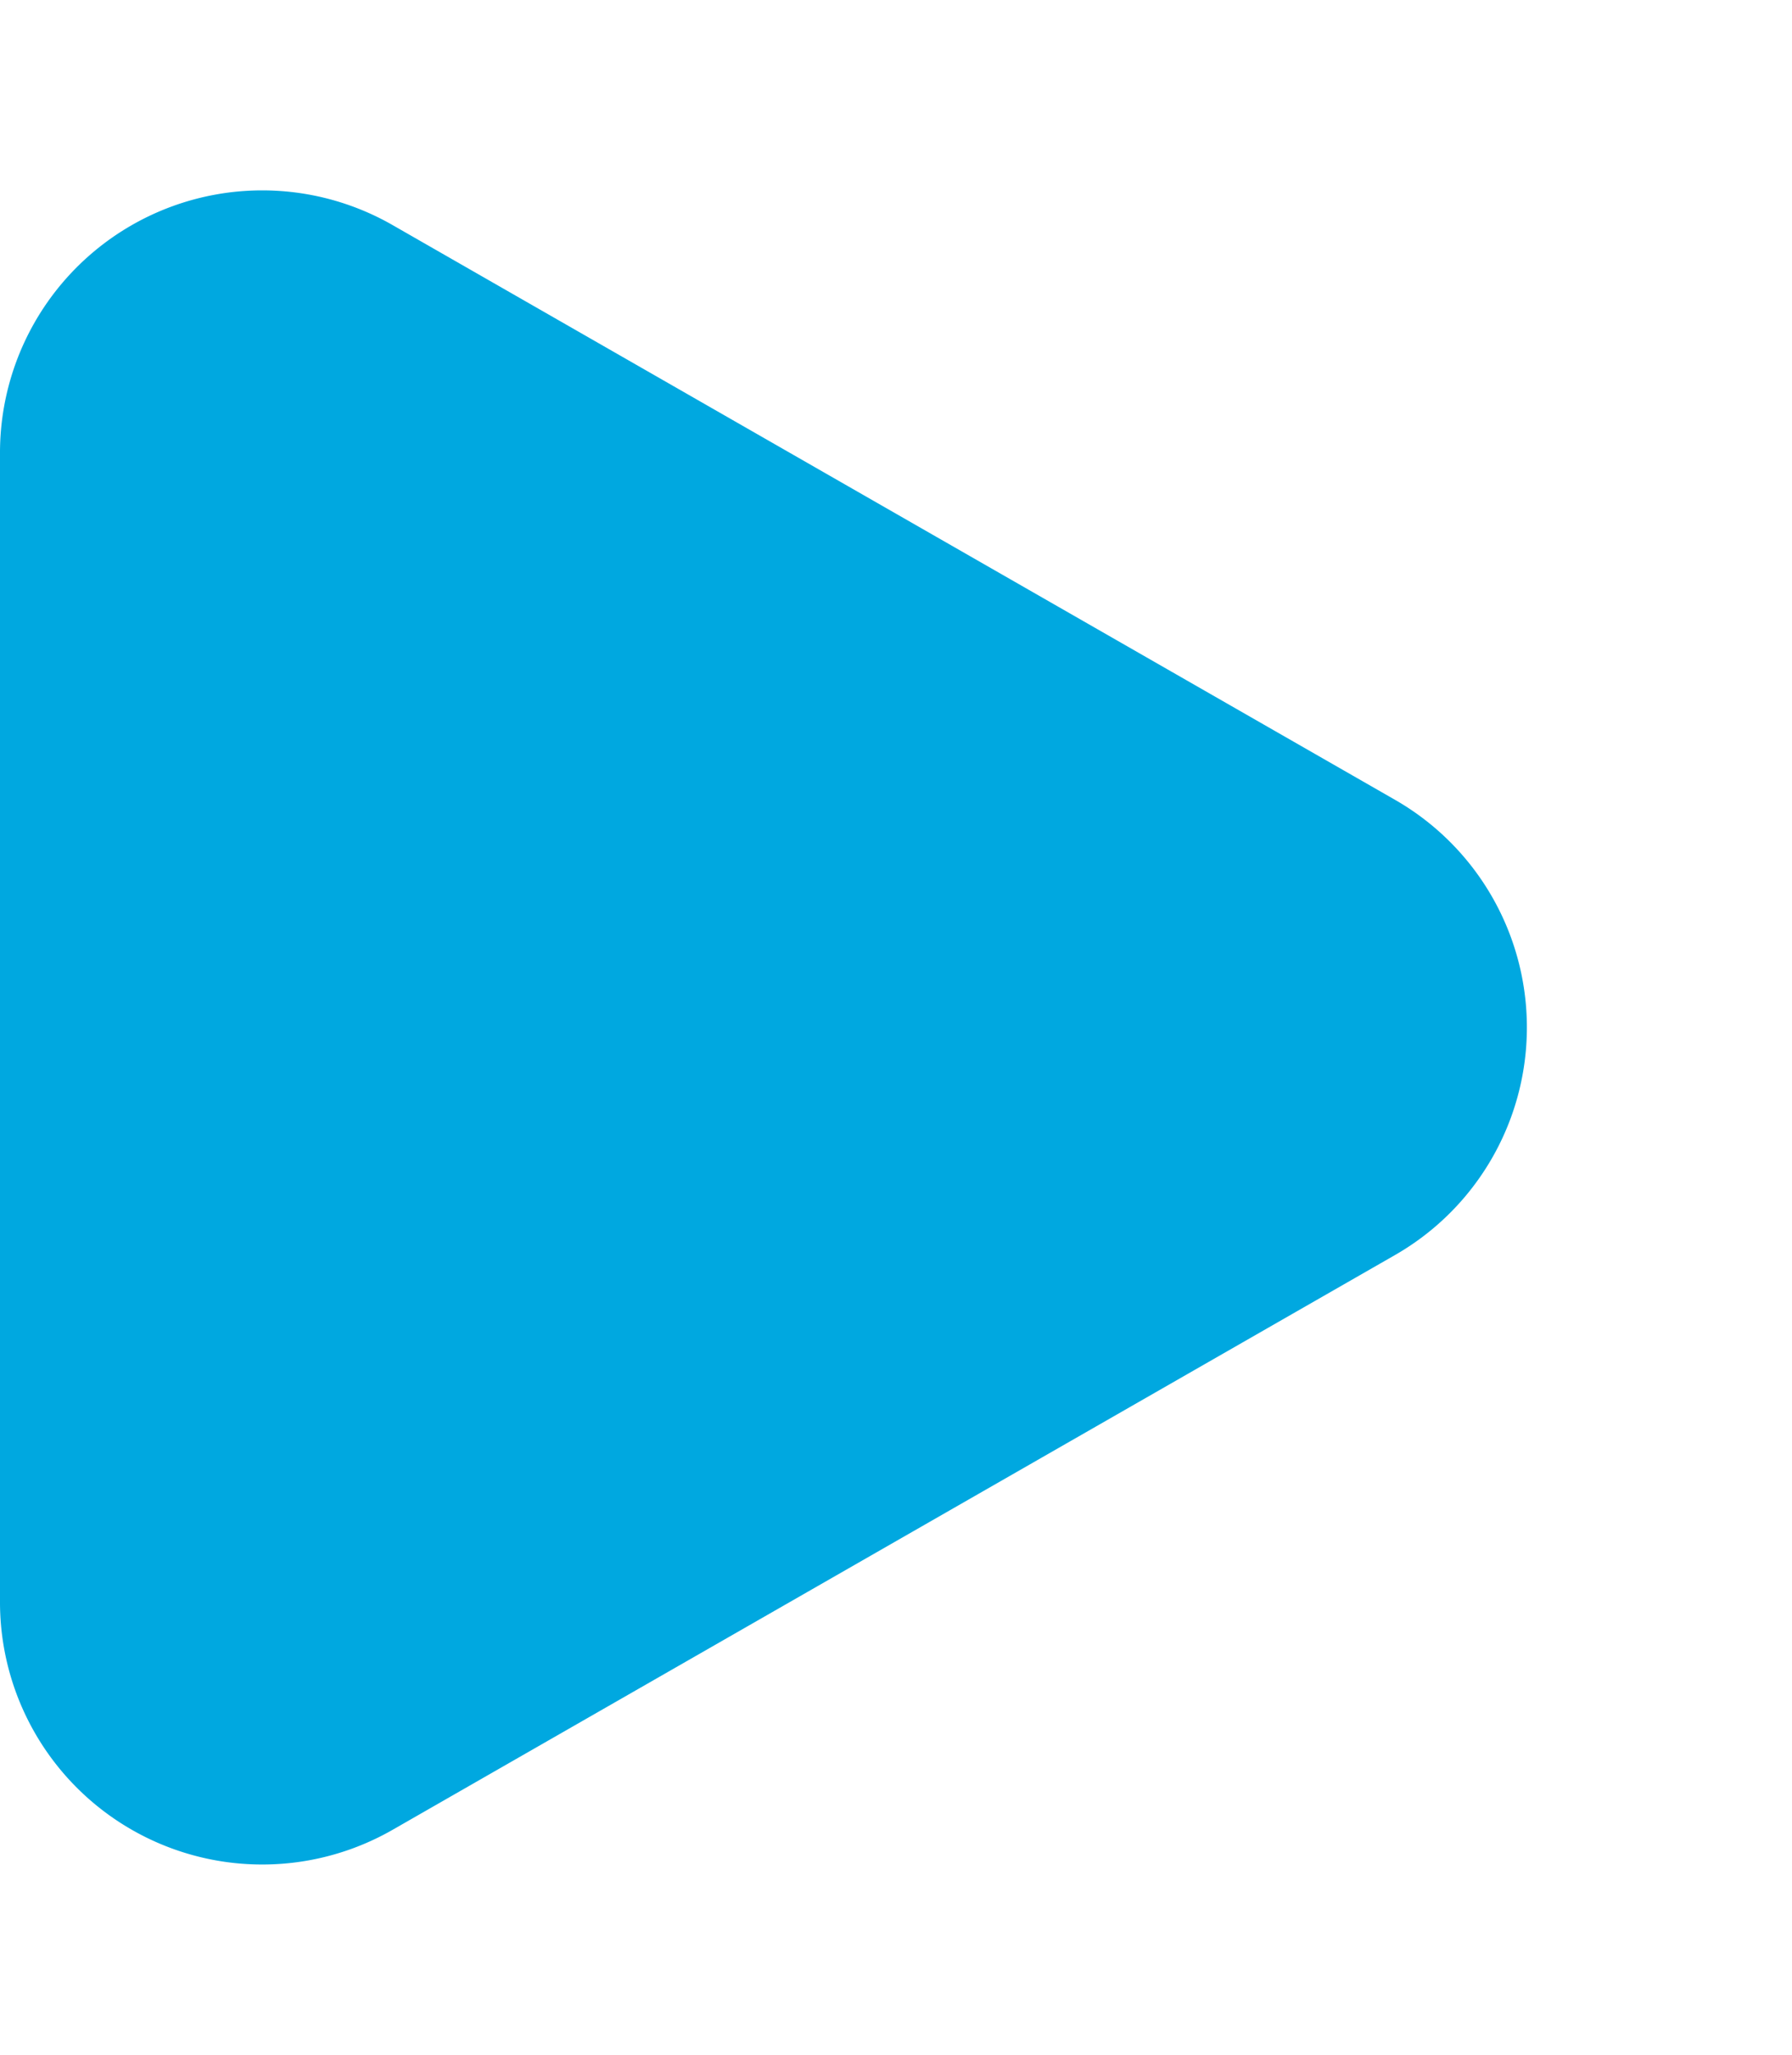
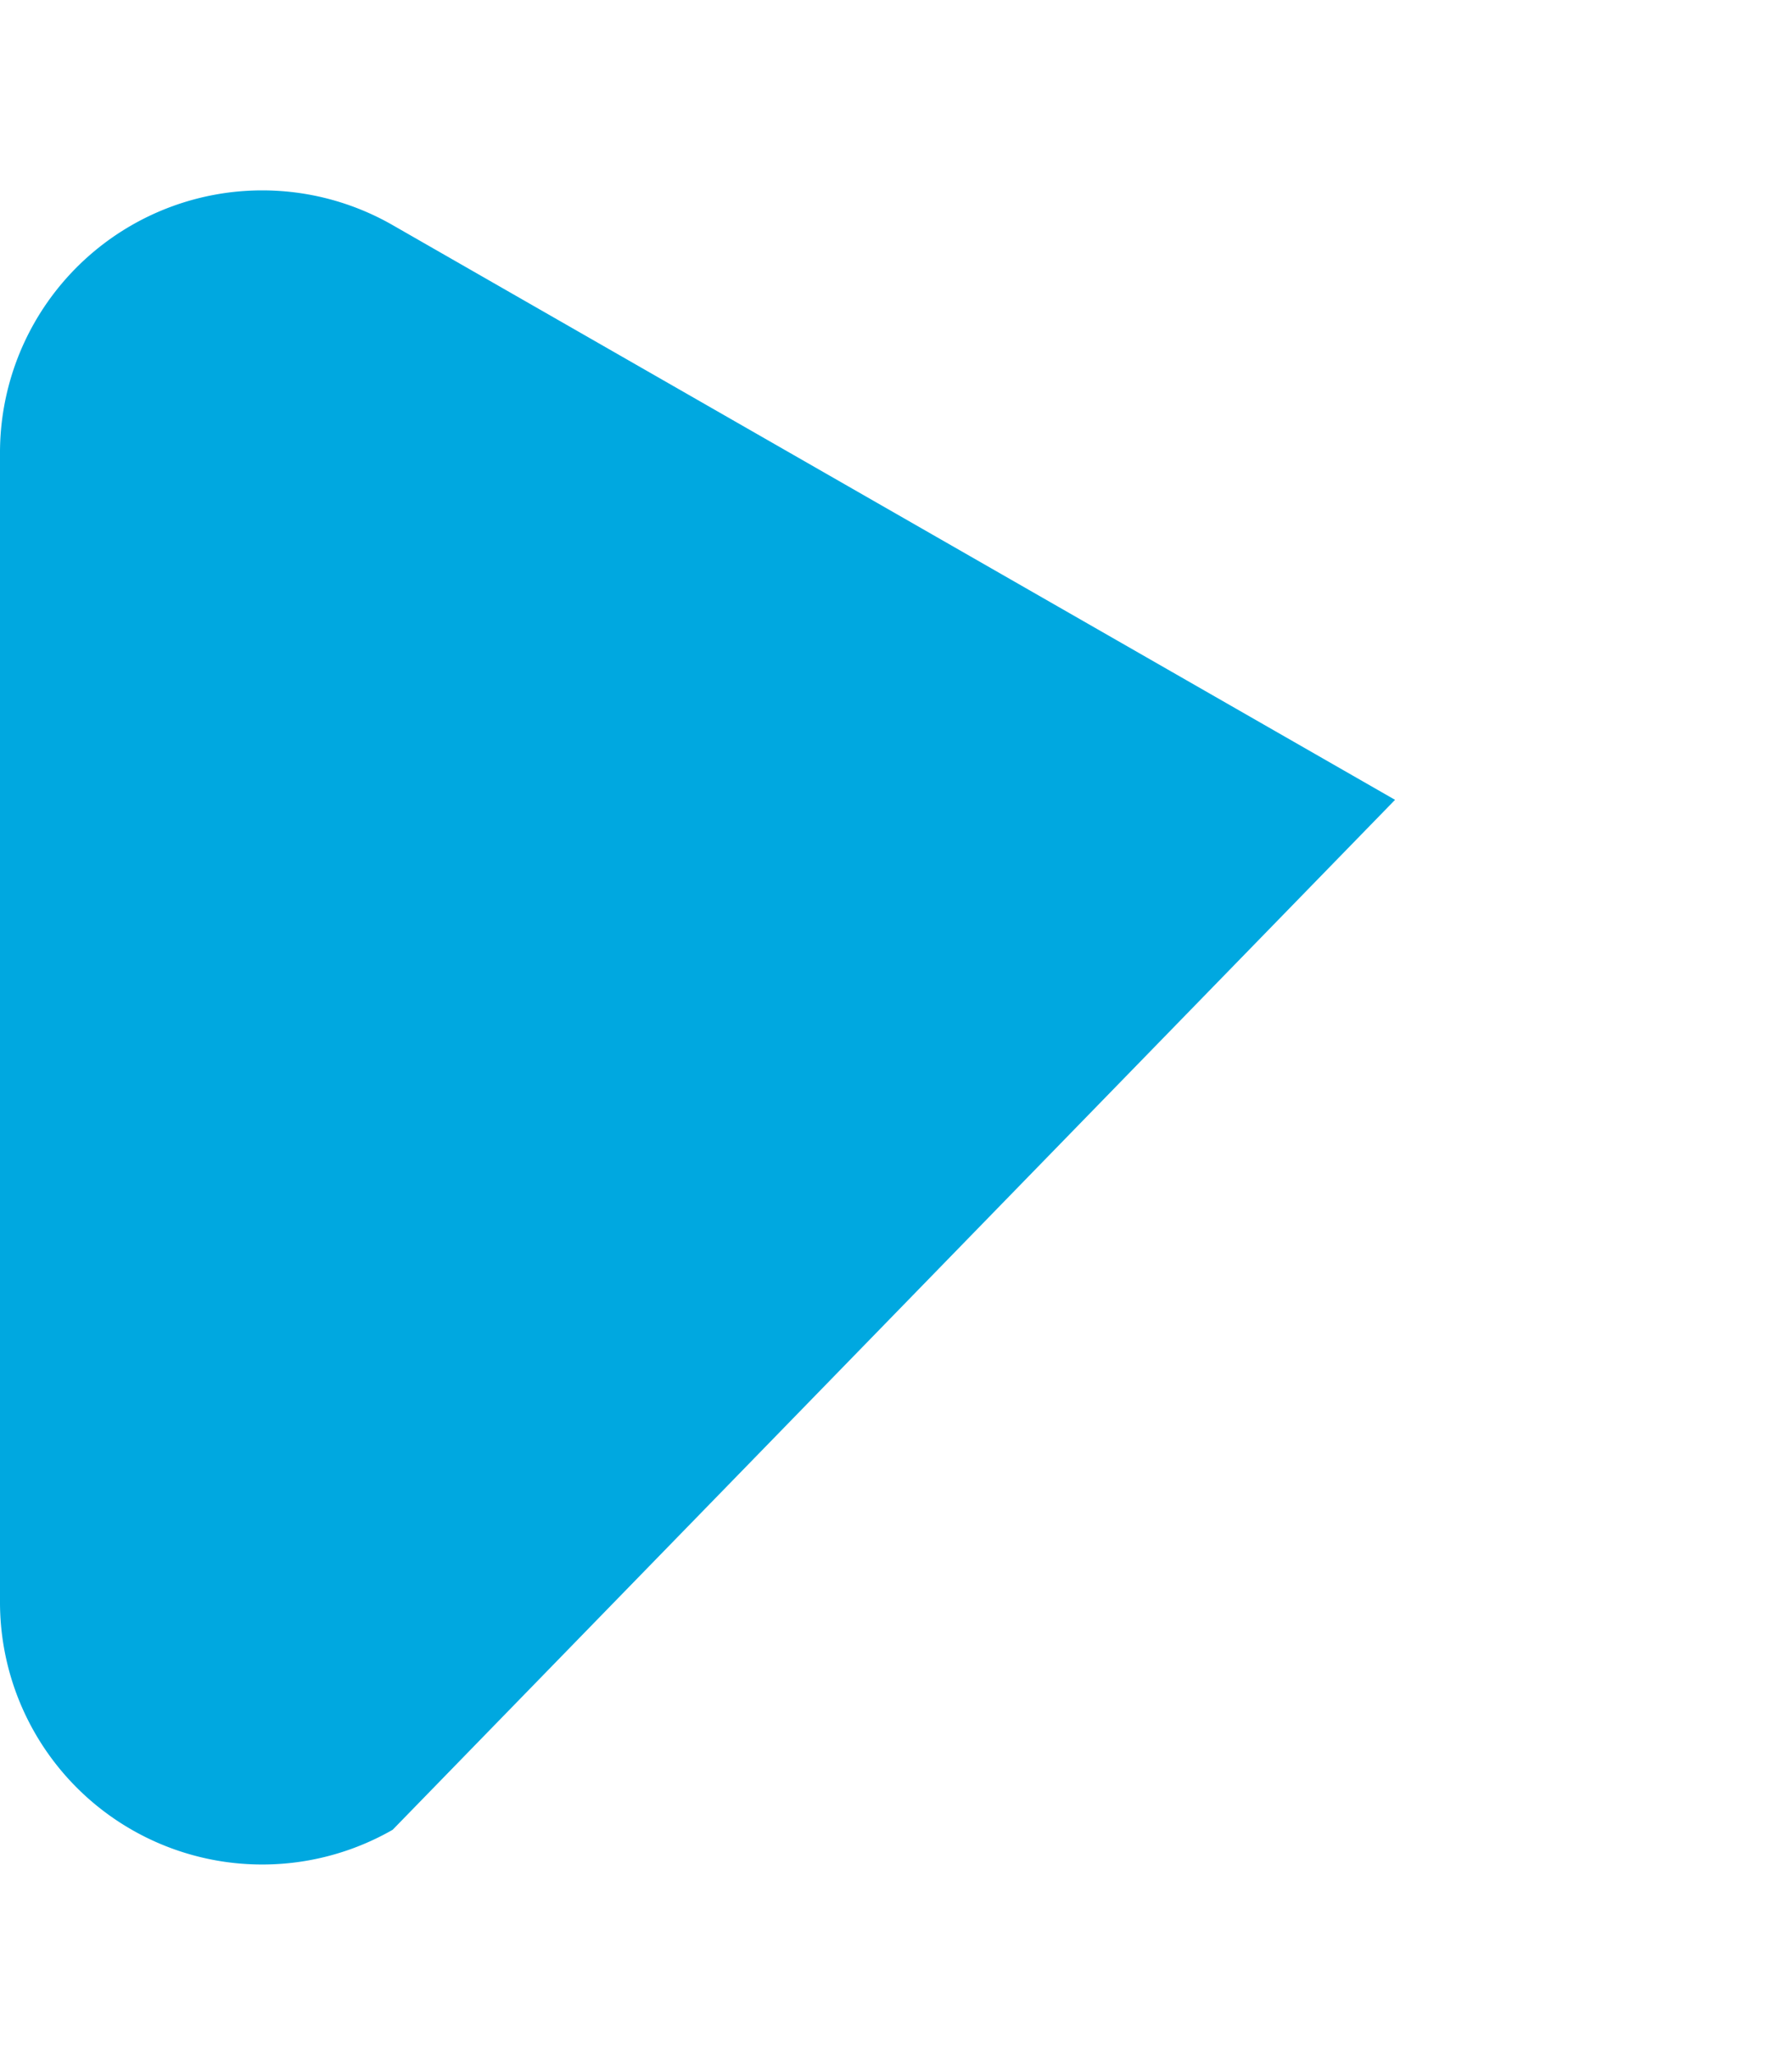
<svg xmlns="http://www.w3.org/2000/svg" width="41" height="47" viewBox="0 0 41 47">
-   <path id="Polygon_15" data-name="Polygon 15" d="M18.294,9.082a6,6,0,0,1,10.411,0L41.851,32.016A6,6,0,0,1,36.645,41H10.355a6,6,0,0,1-5.206-8.984Z" transform="translate(41) rotate(90)" fill="#00a8e0" />
+   <path id="Polygon_15" data-name="Polygon 15" d="M18.294,9.082L41.851,32.016A6,6,0,0,1,36.645,41H10.355a6,6,0,0,1-5.206-8.984Z" transform="translate(41) rotate(90)" fill="#00a8e0" />
</svg>